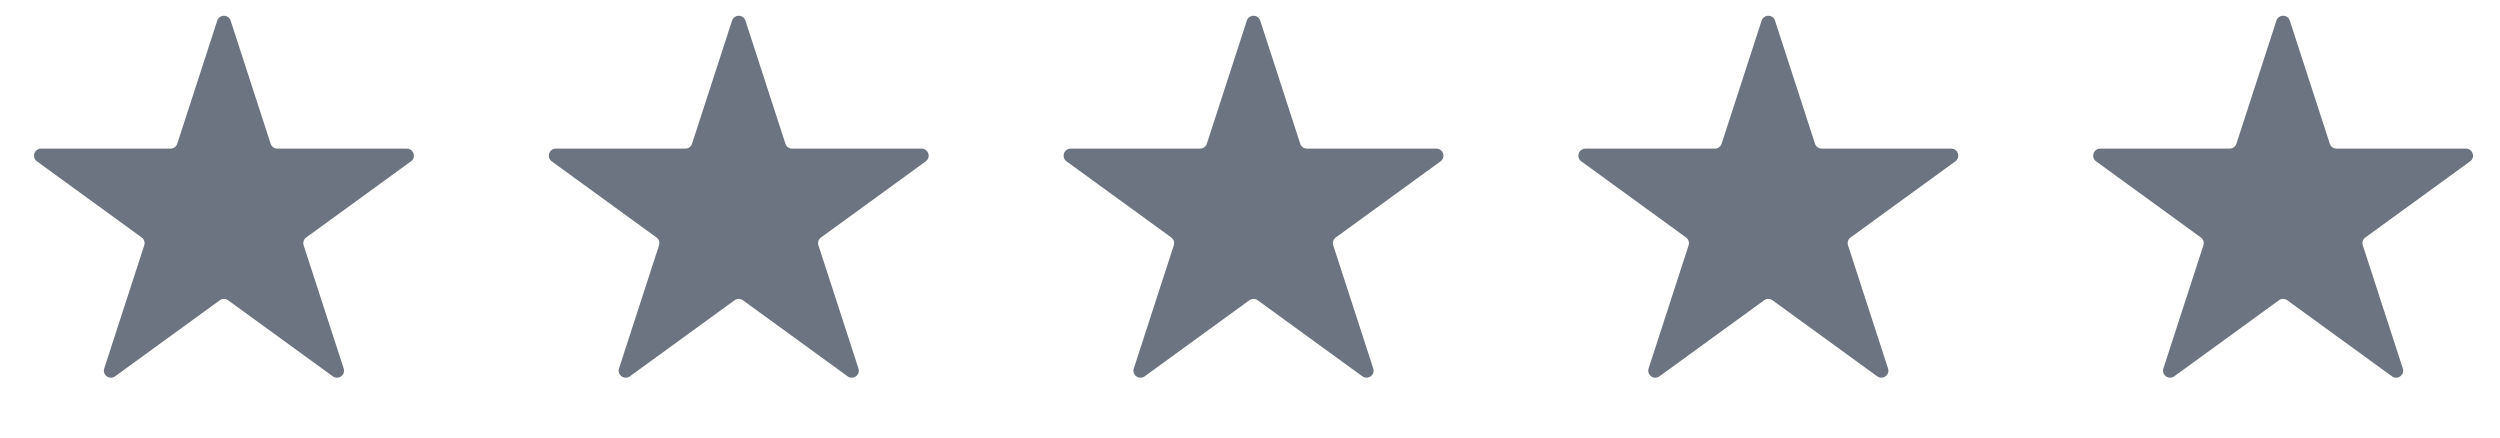
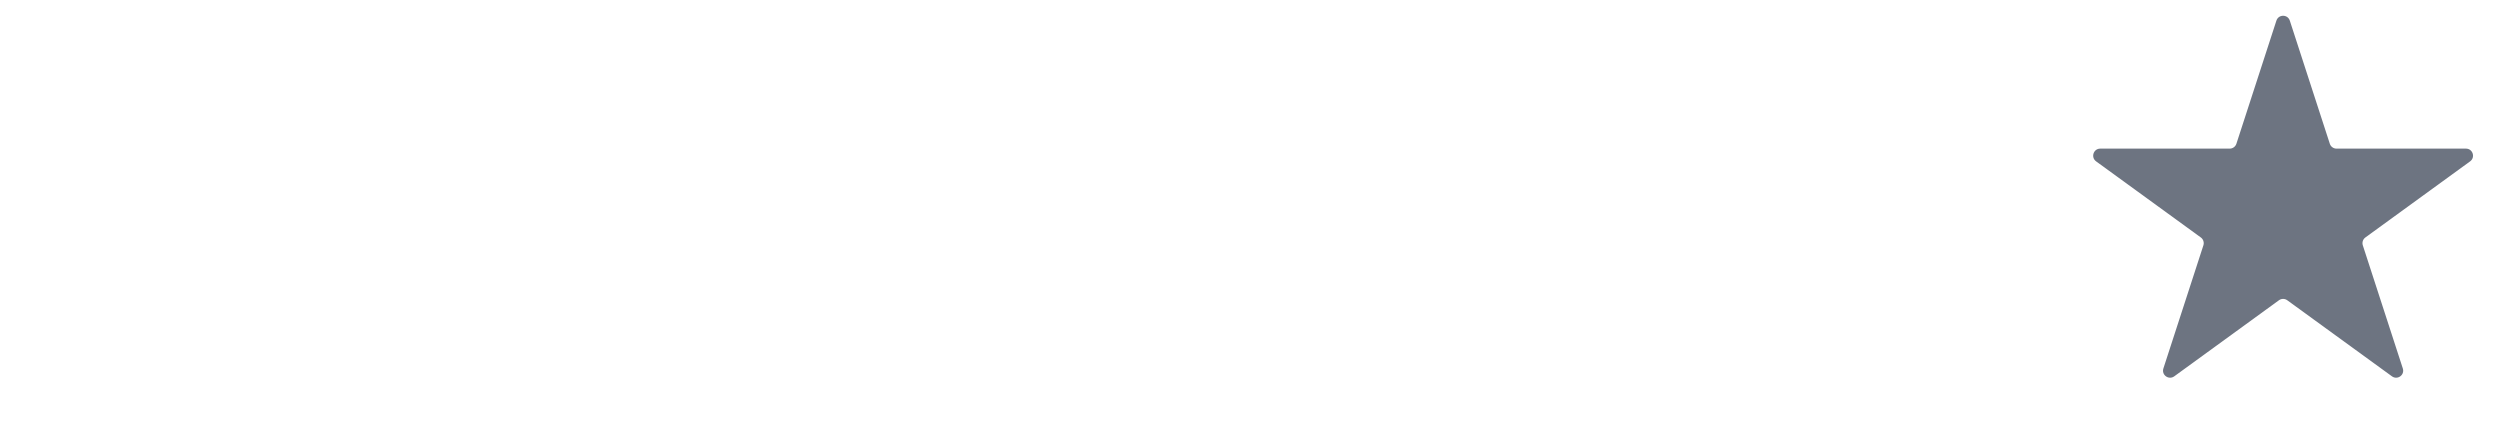
<svg xmlns="http://www.w3.org/2000/svg" width="268" height="47" viewBox="0 0 268 47" fill="none">
-   <path d="M23.288 2.213C23.515 1.516 24.5 1.516 24.726 2.213L29.014 15.41C29.115 15.721 29.405 15.932 29.733 15.932H43.609C44.341 15.932 44.646 16.869 44.053 17.299L32.827 25.456C32.562 25.648 32.452 25.989 32.553 26.301L36.841 39.498C37.067 40.194 36.27 40.773 35.677 40.343L24.451 32.187C24.186 31.994 23.828 31.994 23.563 32.187L12.337 40.343C11.744 40.773 10.947 40.194 11.174 39.498L15.461 26.301C15.563 25.989 15.452 25.648 15.187 25.456L3.961 17.299C3.369 16.869 3.673 15.932 4.405 15.932H18.281C18.609 15.932 18.899 15.721 19 15.41L23.288 2.213Z" fill="#6D7481" />
-   <path d="M78.474 2.213C78.7 1.516 79.685 1.516 79.911 2.213L84.199 15.41C84.3 15.721 84.591 15.932 84.918 15.932H98.794C99.527 15.932 99.831 16.869 99.239 17.299L88.013 25.456C87.748 25.648 87.637 25.989 87.738 26.301L92.026 39.498C92.252 40.194 91.455 40.773 90.863 40.343L79.637 32.187C79.372 31.994 79.013 31.994 78.748 32.187L67.522 40.343C66.93 40.773 66.133 40.194 66.359 39.498L70.647 26.301C70.748 25.989 70.637 25.648 70.372 25.456L59.146 17.299C58.554 16.869 58.858 15.932 59.591 15.932H73.467C73.794 15.932 74.084 15.721 74.186 15.41L78.474 2.213Z" fill="#6D7481" />
-   <path d="M133.659 2.213C133.885 1.516 134.871 1.516 135.097 2.213L139.385 15.41C139.486 15.721 139.776 15.932 140.104 15.932H153.98C154.712 15.932 155.017 16.869 154.424 17.299L143.198 25.456C142.933 25.648 142.822 25.989 142.924 26.301L147.212 39.498C147.438 40.194 146.641 40.773 146.048 40.343L134.822 32.187C134.557 31.994 134.199 31.994 133.934 32.187L122.708 40.343C122.115 40.773 121.318 40.194 121.544 39.498L125.832 26.301C125.934 25.989 125.823 25.648 125.558 25.456L114.332 17.299C113.739 16.869 114.044 15.932 114.776 15.932H128.652C128.98 15.932 129.27 15.721 129.371 15.41L133.659 2.213Z" fill="#6D7481" />
-   <path d="M188.845 2.213C189.071 1.516 190.056 1.516 190.282 2.213L194.57 15.41C194.672 15.721 194.962 15.932 195.289 15.932H209.165C209.898 15.932 210.202 16.869 209.61 17.299L198.384 25.456C198.119 25.648 198.008 25.989 198.109 26.301L202.397 39.498C202.623 40.194 201.826 40.773 201.234 40.343L190.008 32.187C189.743 31.994 189.384 31.994 189.119 32.187L177.893 40.343C177.301 40.773 176.504 40.194 176.73 39.498L181.018 26.301C181.119 25.989 181.008 25.648 180.743 25.456L169.517 17.299C168.925 16.869 169.229 15.932 169.962 15.932H183.838C184.165 15.932 184.455 15.721 184.557 15.41L188.845 2.213Z" fill="#6D7481" />
  <path d="M244.03 2.213C244.256 1.516 245.242 1.516 245.468 2.213L249.756 15.41C249.857 15.721 250.147 15.932 250.475 15.932H264.351C265.083 15.932 265.387 16.869 264.795 17.299L253.569 25.456C253.304 25.648 253.193 25.989 253.294 26.301L257.582 39.498C257.809 40.194 257.012 40.773 256.419 40.343L245.193 32.187C244.928 31.994 244.569 31.994 244.304 32.187L233.079 40.343C232.486 40.773 231.689 40.194 231.915 39.498L236.203 26.301C236.304 25.989 236.194 25.648 235.929 25.456L224.703 17.299C224.11 16.869 224.415 15.932 225.147 15.932H239.023C239.35 15.932 239.641 15.721 239.742 15.41L244.03 2.213Z" fill="#6D7481" />
</svg>